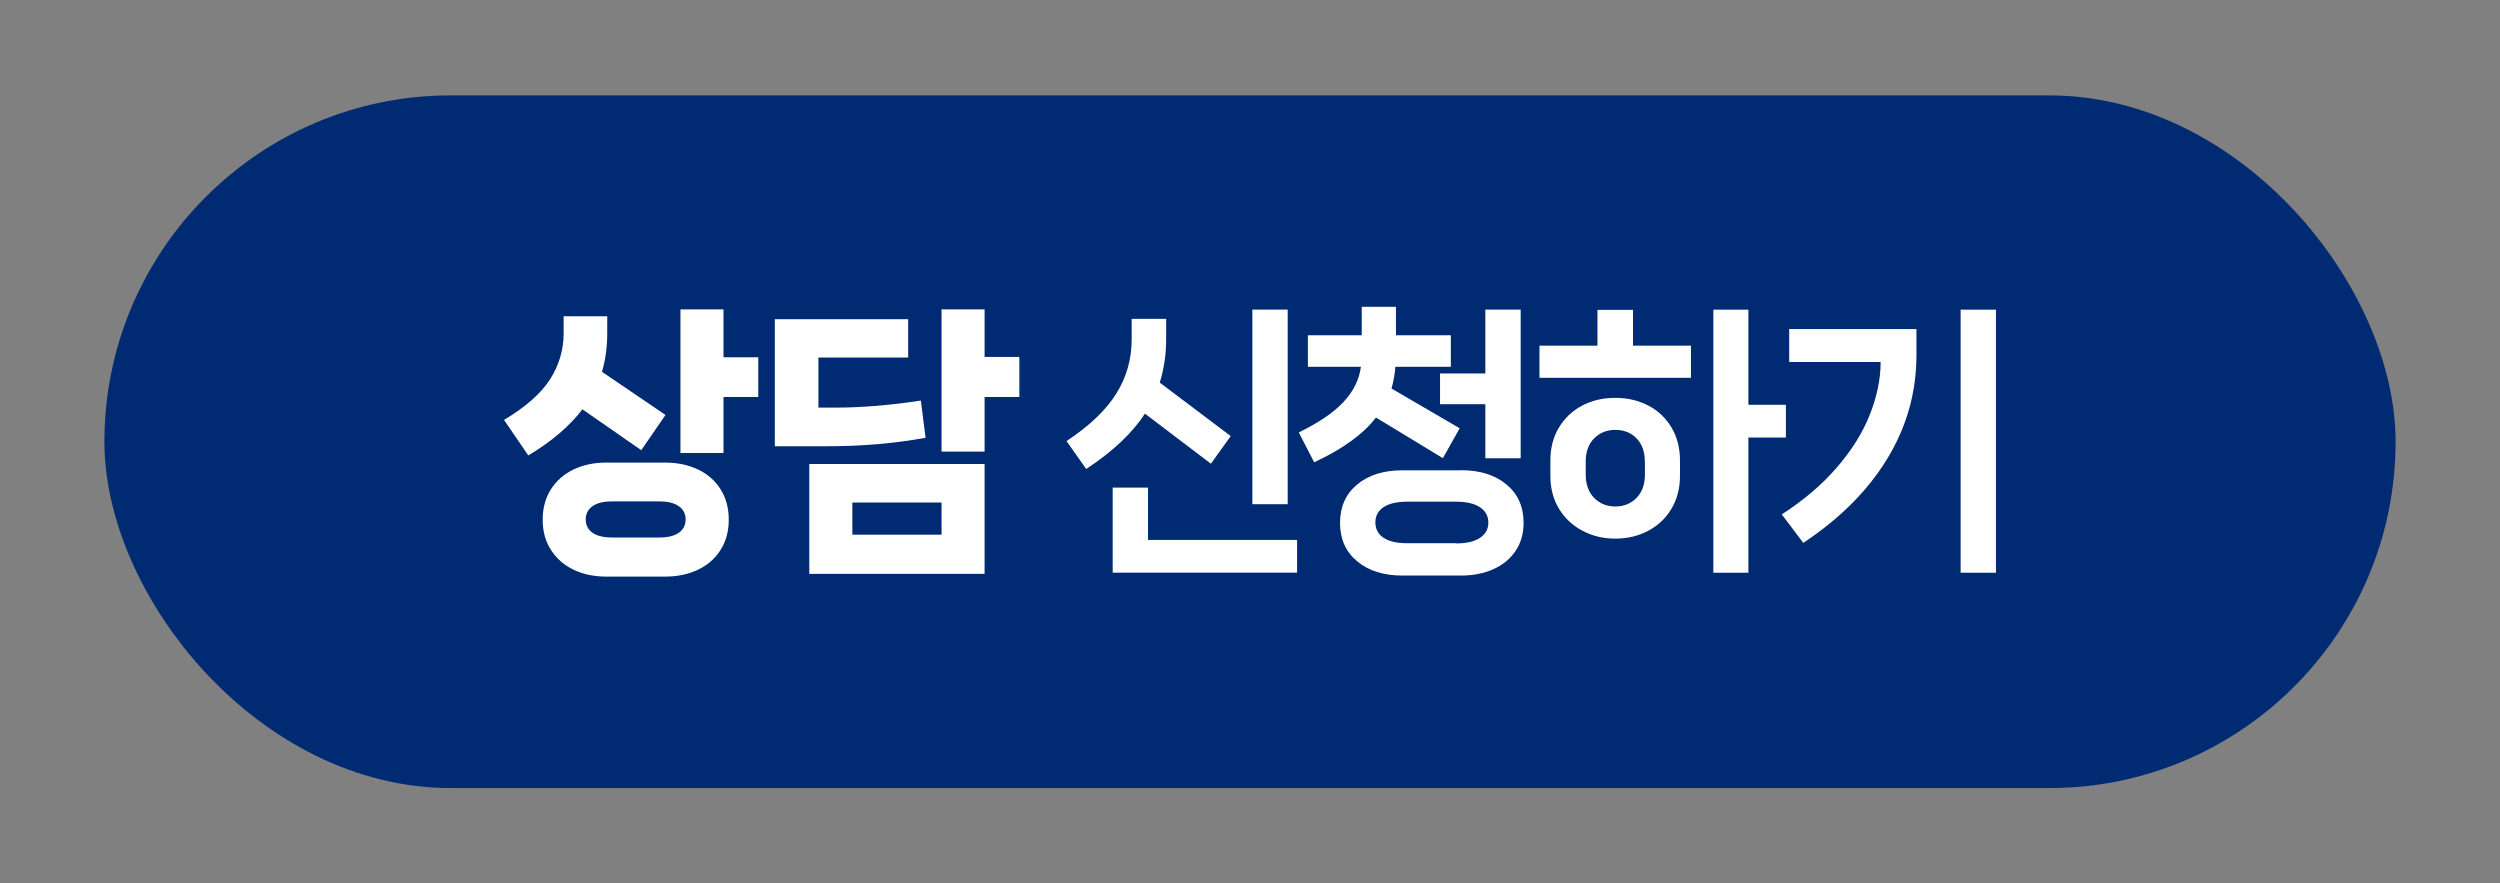
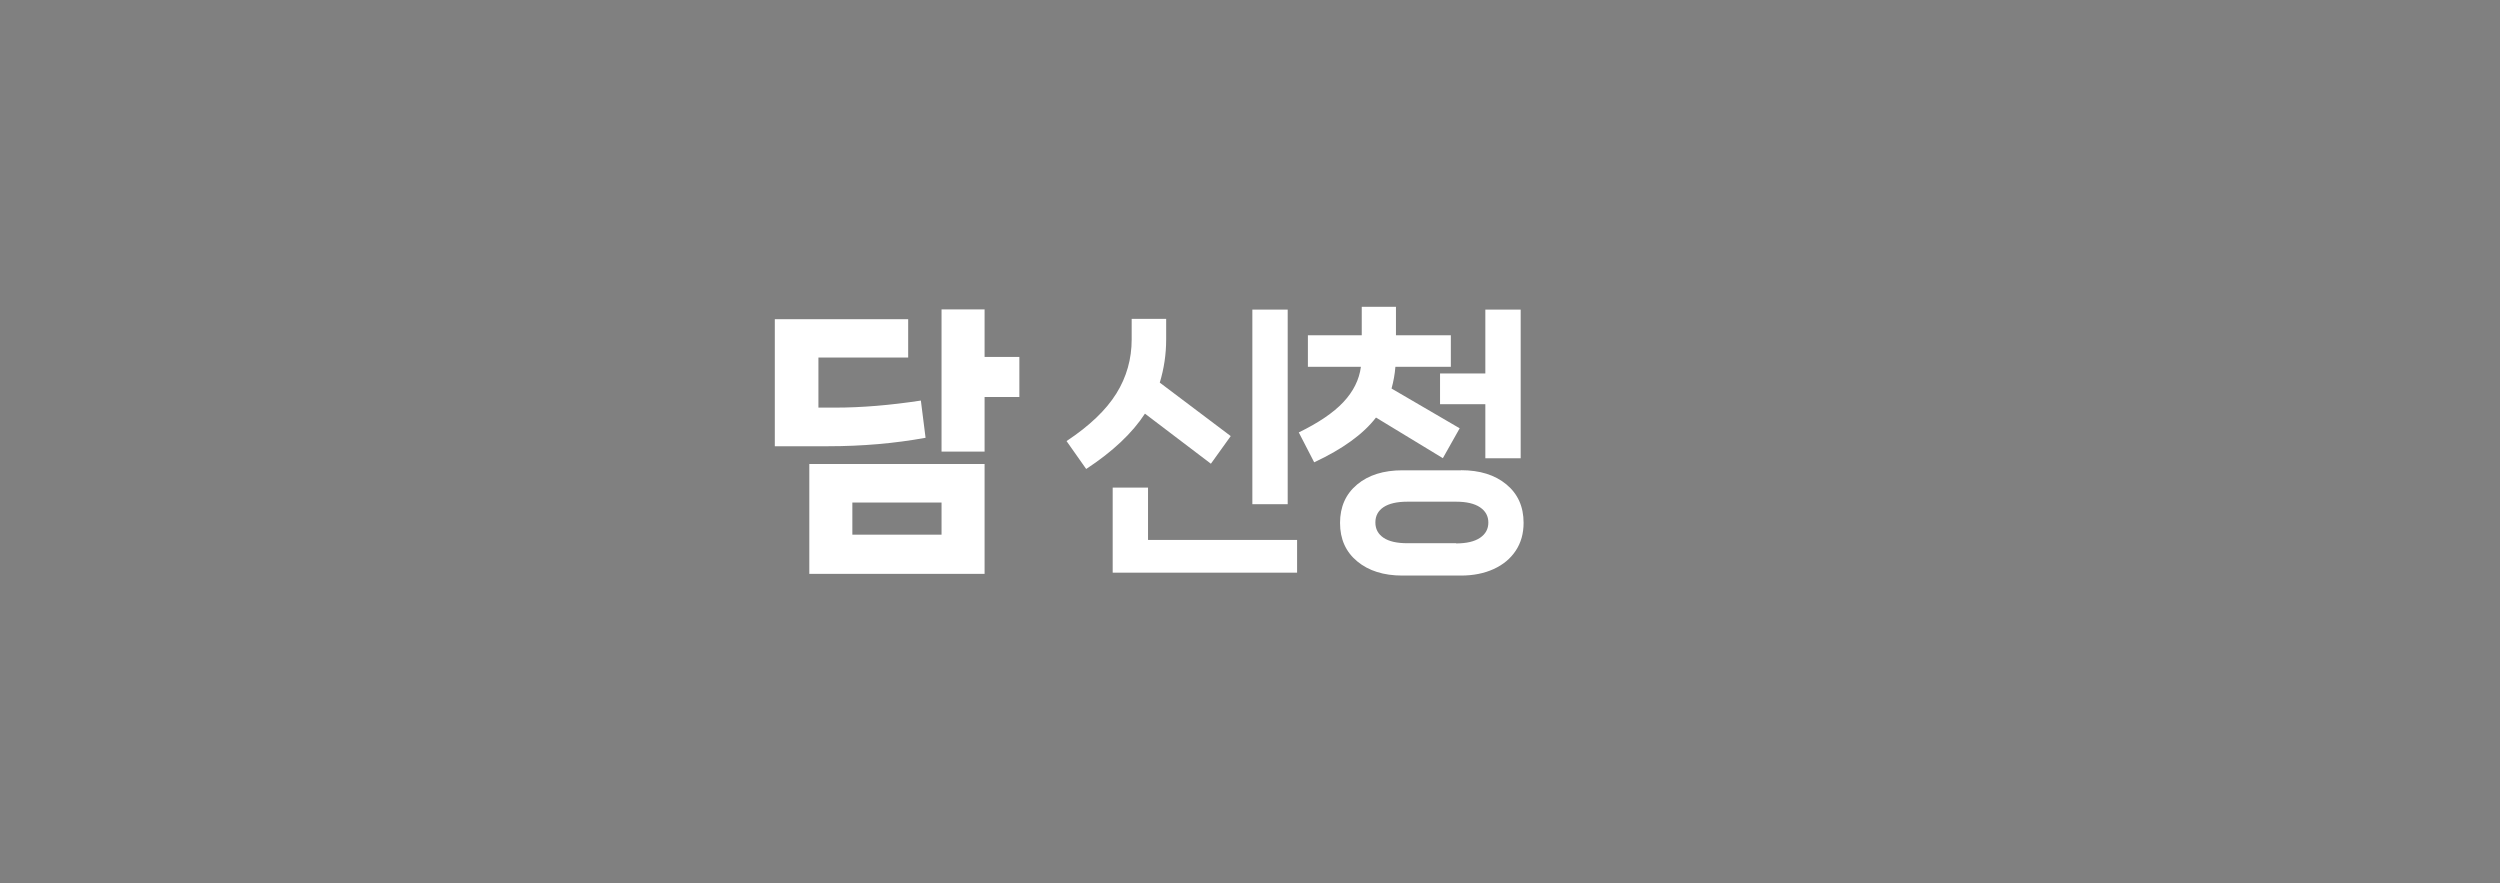
<svg xmlns="http://www.w3.org/2000/svg" id="Layer_1" data-name="Layer 1" viewBox="0 0 266 94">
  <rect x="0" y="0" width="266" height="94" fill="#808080" stroke="none" />
  <defs>
    <style>
      .cls-1 {
        fill: #fff;
      }

      .cls-2 {
        fill: #002b72;
      }
    </style>
  </defs>
-   <rect class="cls-2" x="11.11" y="10.15" width="243.78" height="73.7" rx="36.85" ry="36.85" />
  <g>
-     <path class="cls-1" d="M61.97,43.55c-1.35,1.78-3.27,3.42-5.76,4.91l-2.58-3.78c2.33-1.4,3.97-2.85,4.92-4.36.95-1.51,1.42-3.12,1.42-4.84v-1.83h4.64v1.83c0,1.46-.19,2.82-.56,4.08l6.76,4.59-2.58,3.75-6.26-4.35ZM70.78,49.22c1.29,0,2.45.24,3.48.73,1.03.49,1.83,1.19,2.41,2.11s.87,2,.87,3.24-.29,2.29-.87,3.21-1.38,1.62-2.41,2.11c-1.03.49-2.19.73-3.48.73h-6.28c-1.29,0-2.45-.24-3.47-.73-1.02-.49-1.82-1.19-2.41-2.11-.59-.92-.88-1.99-.88-3.21s.29-2.32.88-3.24c.59-.92,1.39-1.62,2.41-2.11,1.02-.49,2.17-.73,3.47-.73h6.28ZM70.16,57.19c.9,0,1.59-.17,2.07-.51.48-.34.72-.81.72-1.41s-.24-1.07-.72-1.41c-.48-.34-1.17-.51-2.07-.51h-5.05c-.9,0-1.59.17-2.07.51-.48.34-.72.81-.72,1.41s.24,1.07.72,1.41c.48.34,1.17.51,2.07.51h5.05ZM76.98,32.92v5.09h3.7v4.23h-3.7v5.96h-4.58v-15.28h4.58Z" />
    <path class="cls-1" d="M98.48,46.58c-3.29.6-6.75.9-10.37.9h-5.67v-13.52h14.19v4.08h-9.55v5.33h1.82c2.76,0,5.79-.25,9.08-.75l.5,3.96ZM104.76,61.06h-18.65v-11.69h18.65v11.69ZM100.18,53.47h-9.49v3.42h9.49v-3.42ZM104.76,37.98h3.7v4.26h-3.7v5.81h-4.58v-15.13h4.58v5.06Z" />
    <path class="cls-1" d="M121.83,44c-1.35,2.08-3.44,4.05-6.26,5.9l-2.09-2.97c2.45-1.62,4.21-3.31,5.3-5.06s1.63-3.68,1.63-5.75v-2.19h3.67v2.19c0,1.58-.23,3.11-.68,4.59l7.55,5.69-2.11,2.94-7.02-5.33ZM122.15,51.88v5.57h15.86v3.48h-19.62v-9.05h3.76ZM133.25,32.94h3.76v20.71h-3.76v-20.71Z" />
    <path class="cls-1" d="M146.41,44.42c-1.35,1.76-3.54,3.35-6.58,4.77l-1.64-3.18c2.09-1.02,3.68-2.09,4.74-3.22s1.69-2.38,1.87-3.76h-5.64v-3.36h5.73v-3.03h3.64v3.03h5.84v3.36h-5.9c-.06.78-.2,1.55-.41,2.31l7.25,4.23-1.79,3.18-7.11-4.32ZM155.45,50.03c2,0,3.61.5,4.83,1.51,1.22,1.01,1.83,2.37,1.83,4.09,0,1.14-.28,2.13-.84,2.97-.56.84-1.34,1.49-2.35,1.95-1.01.46-2.17.69-3.48.69h-6.23c-1.98,0-3.58-.5-4.8-1.51-1.22-1.01-1.83-2.37-1.83-4.09s.61-3.08,1.82-4.09c1.21-1.01,2.82-1.51,4.82-1.51h6.23ZM154.92,57.82c1.12,0,1.97-.2,2.56-.6.59-.4.88-.94.88-1.62s-.29-1.22-.88-1.62c-.59-.4-1.44-.6-2.56-.6h-5.17c-1.12,0-1.96.2-2.54.58-.58.39-.87.93-.87,1.63s.29,1.24.87,1.63c.58.39,1.42.58,2.54.58h5.17ZM153.22,43.01v-3.27h4.82v-6.8h3.76v15.82h-3.76v-5.75h-4.82Z" />
-     <path class="cls-1" d="M169.96,32.97h3.79v3.81h6.17v3.42h-16.12v-3.42h6.17v-3.81ZM175.38,43.15c1.05.55,1.87,1.33,2.47,2.34s.9,2.17.9,3.49v1.65c0,1.32-.3,2.48-.9,3.49s-1.42,1.79-2.47,2.35c-1.05.56-2.22.84-3.51.84s-2.44-.28-3.5-.84c-1.06-.56-1.89-1.34-2.5-2.35s-.91-2.17-.91-3.49v-1.65c0-1.32.3-2.48.91-3.49s1.43-1.79,2.48-2.34c1.05-.55,2.22-.82,3.51-.82s2.46.27,3.51.82ZM175.01,49.13c0-1.06-.29-1.89-.88-2.49-.59-.6-1.34-.9-2.26-.9s-1.65.3-2.25.9c-.6.6-.9,1.43-.9,2.49v1.35c0,1.06.3,1.89.9,2.5.6.61,1.35.91,2.25.91s1.65-.3,2.25-.91c.6-.61.9-1.44.9-2.5v-1.35ZM186.03,43.07h3.99v3.48h-3.99v14.39h-3.73v-27.99h3.73v10.13Z" />
-     <path class="cls-1" d="M190.37,38.52v-3.51h13.54v2.76c0,3.96-1.03,7.63-3.1,11.03-2.07,3.4-5.05,6.38-8.94,8.96l-2.29-3.03c2.33-1.5,4.28-3.16,5.86-4.99s2.75-3.7,3.51-5.62,1.15-3.79,1.15-5.6h-9.72ZM208.61,60.94v-27.99h3.76v27.99h-3.76Z" />
  </g>
</svg>